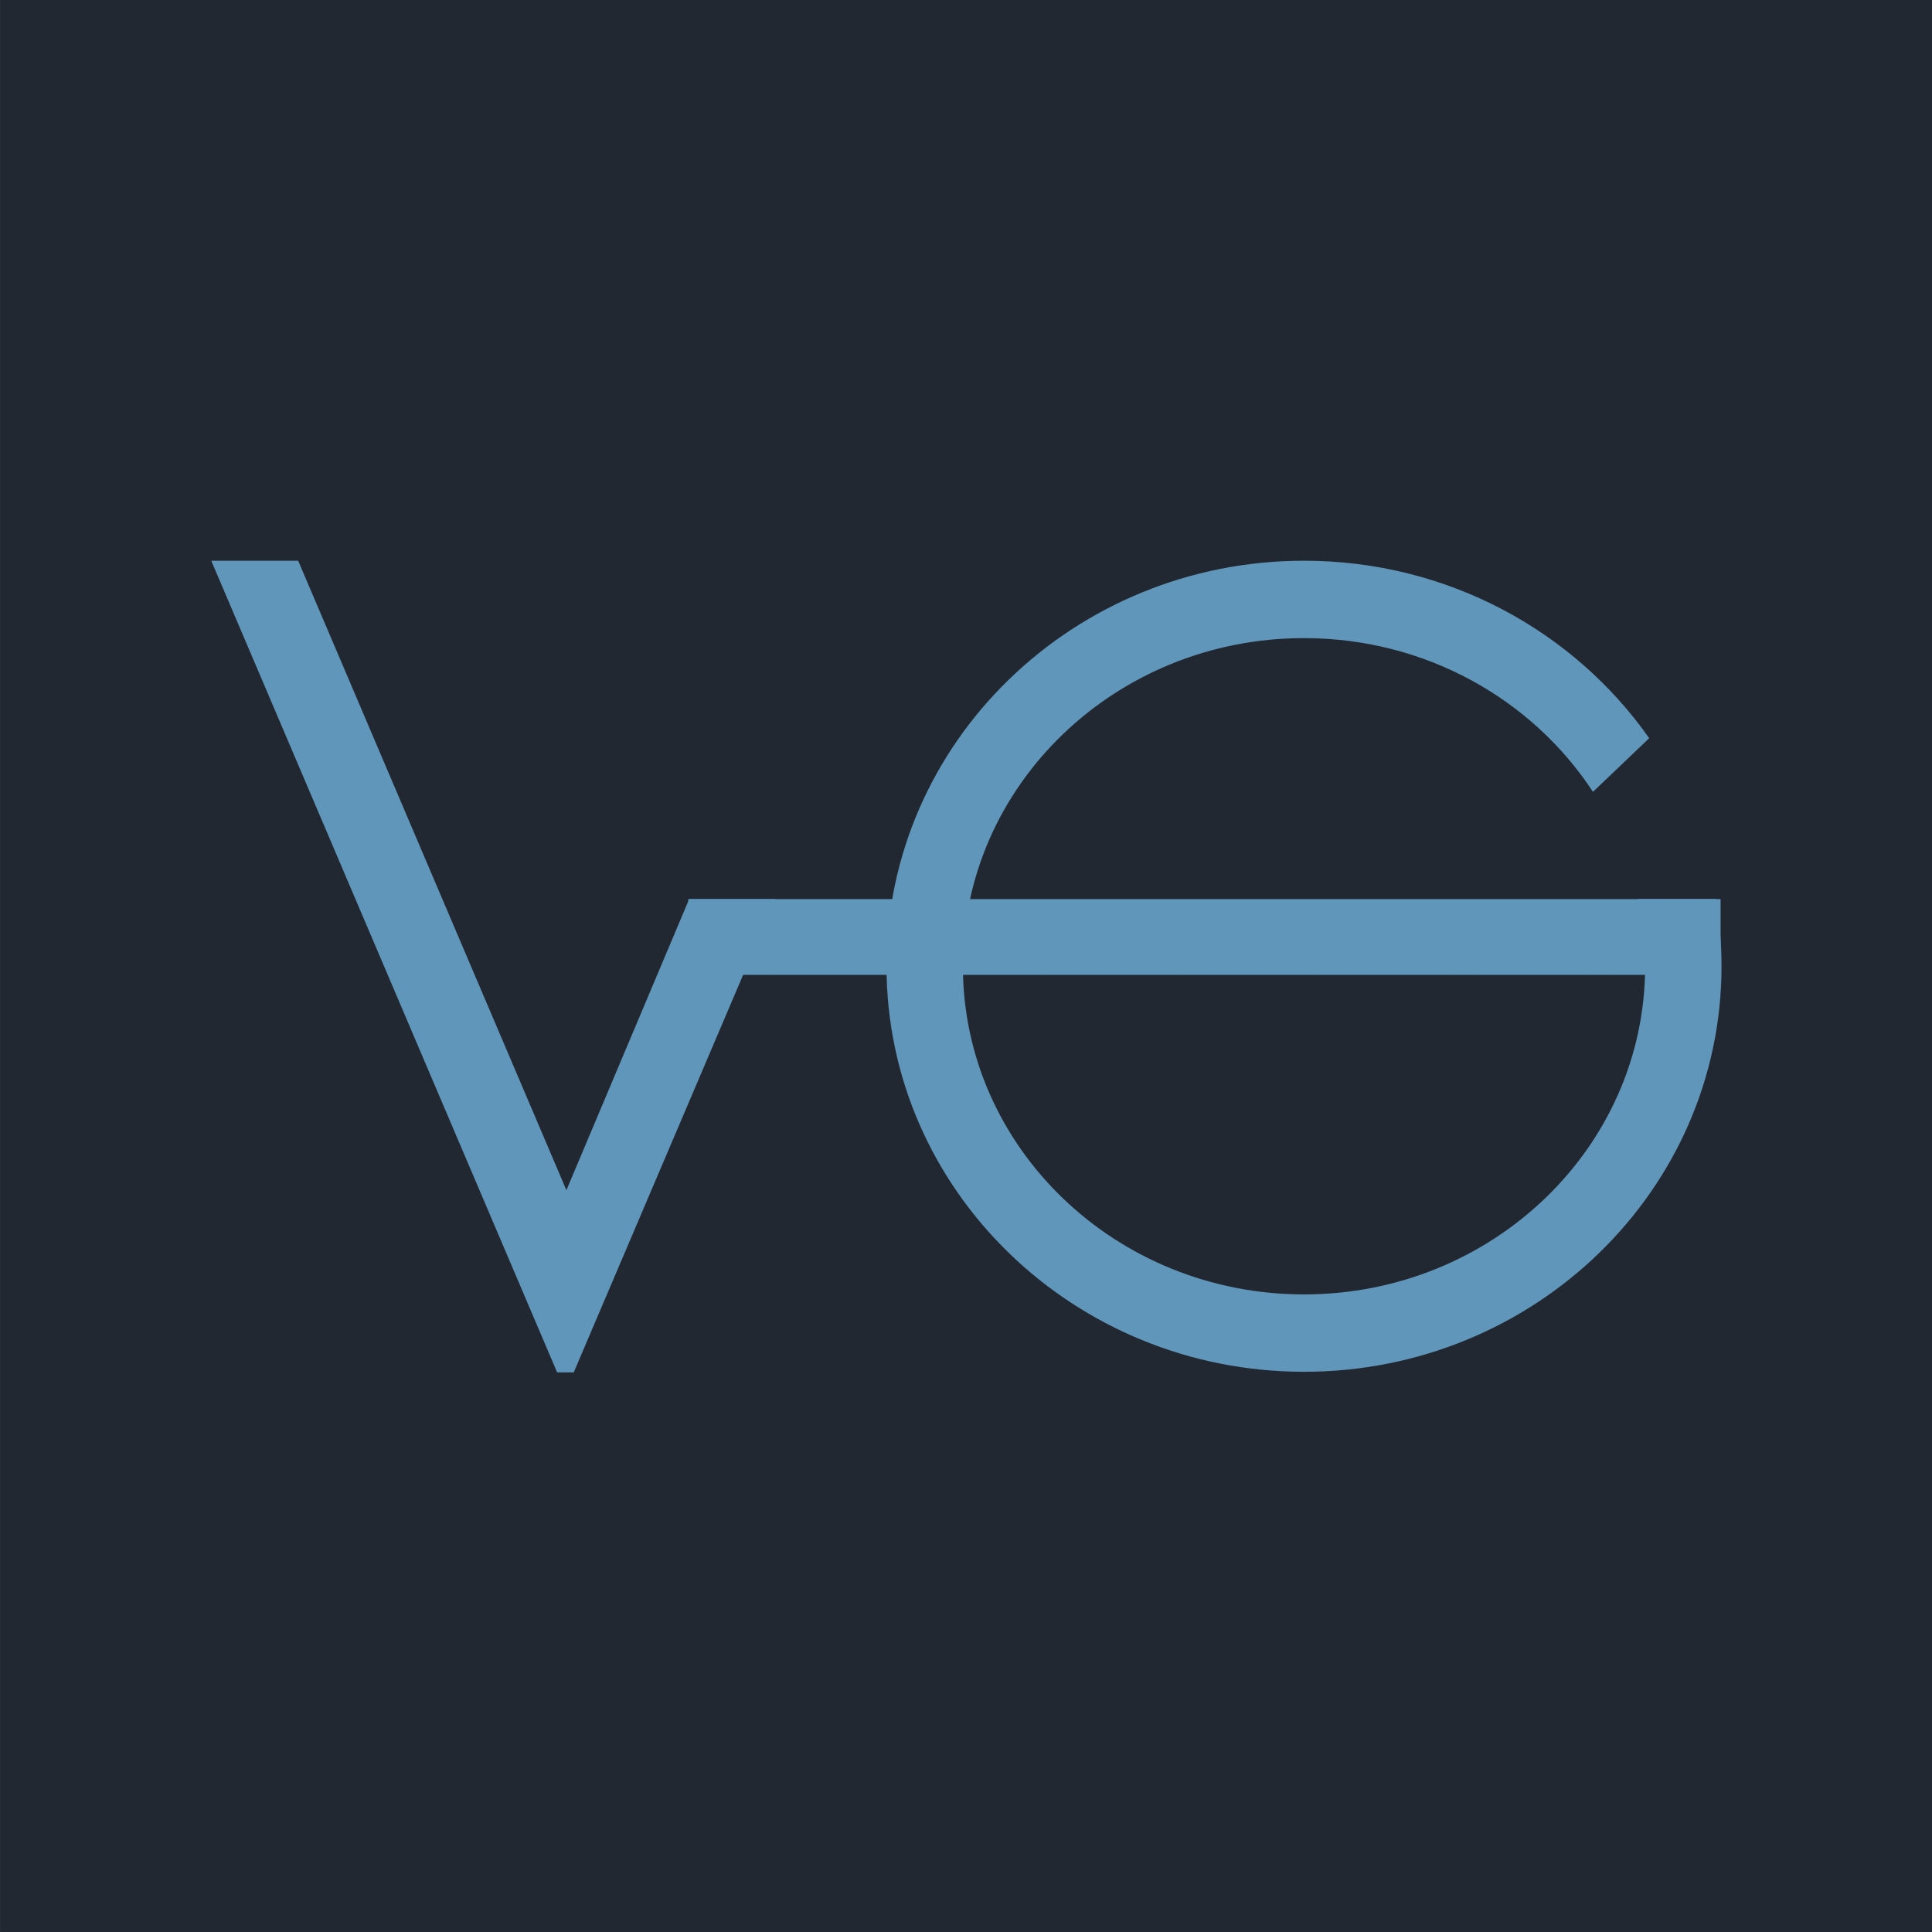
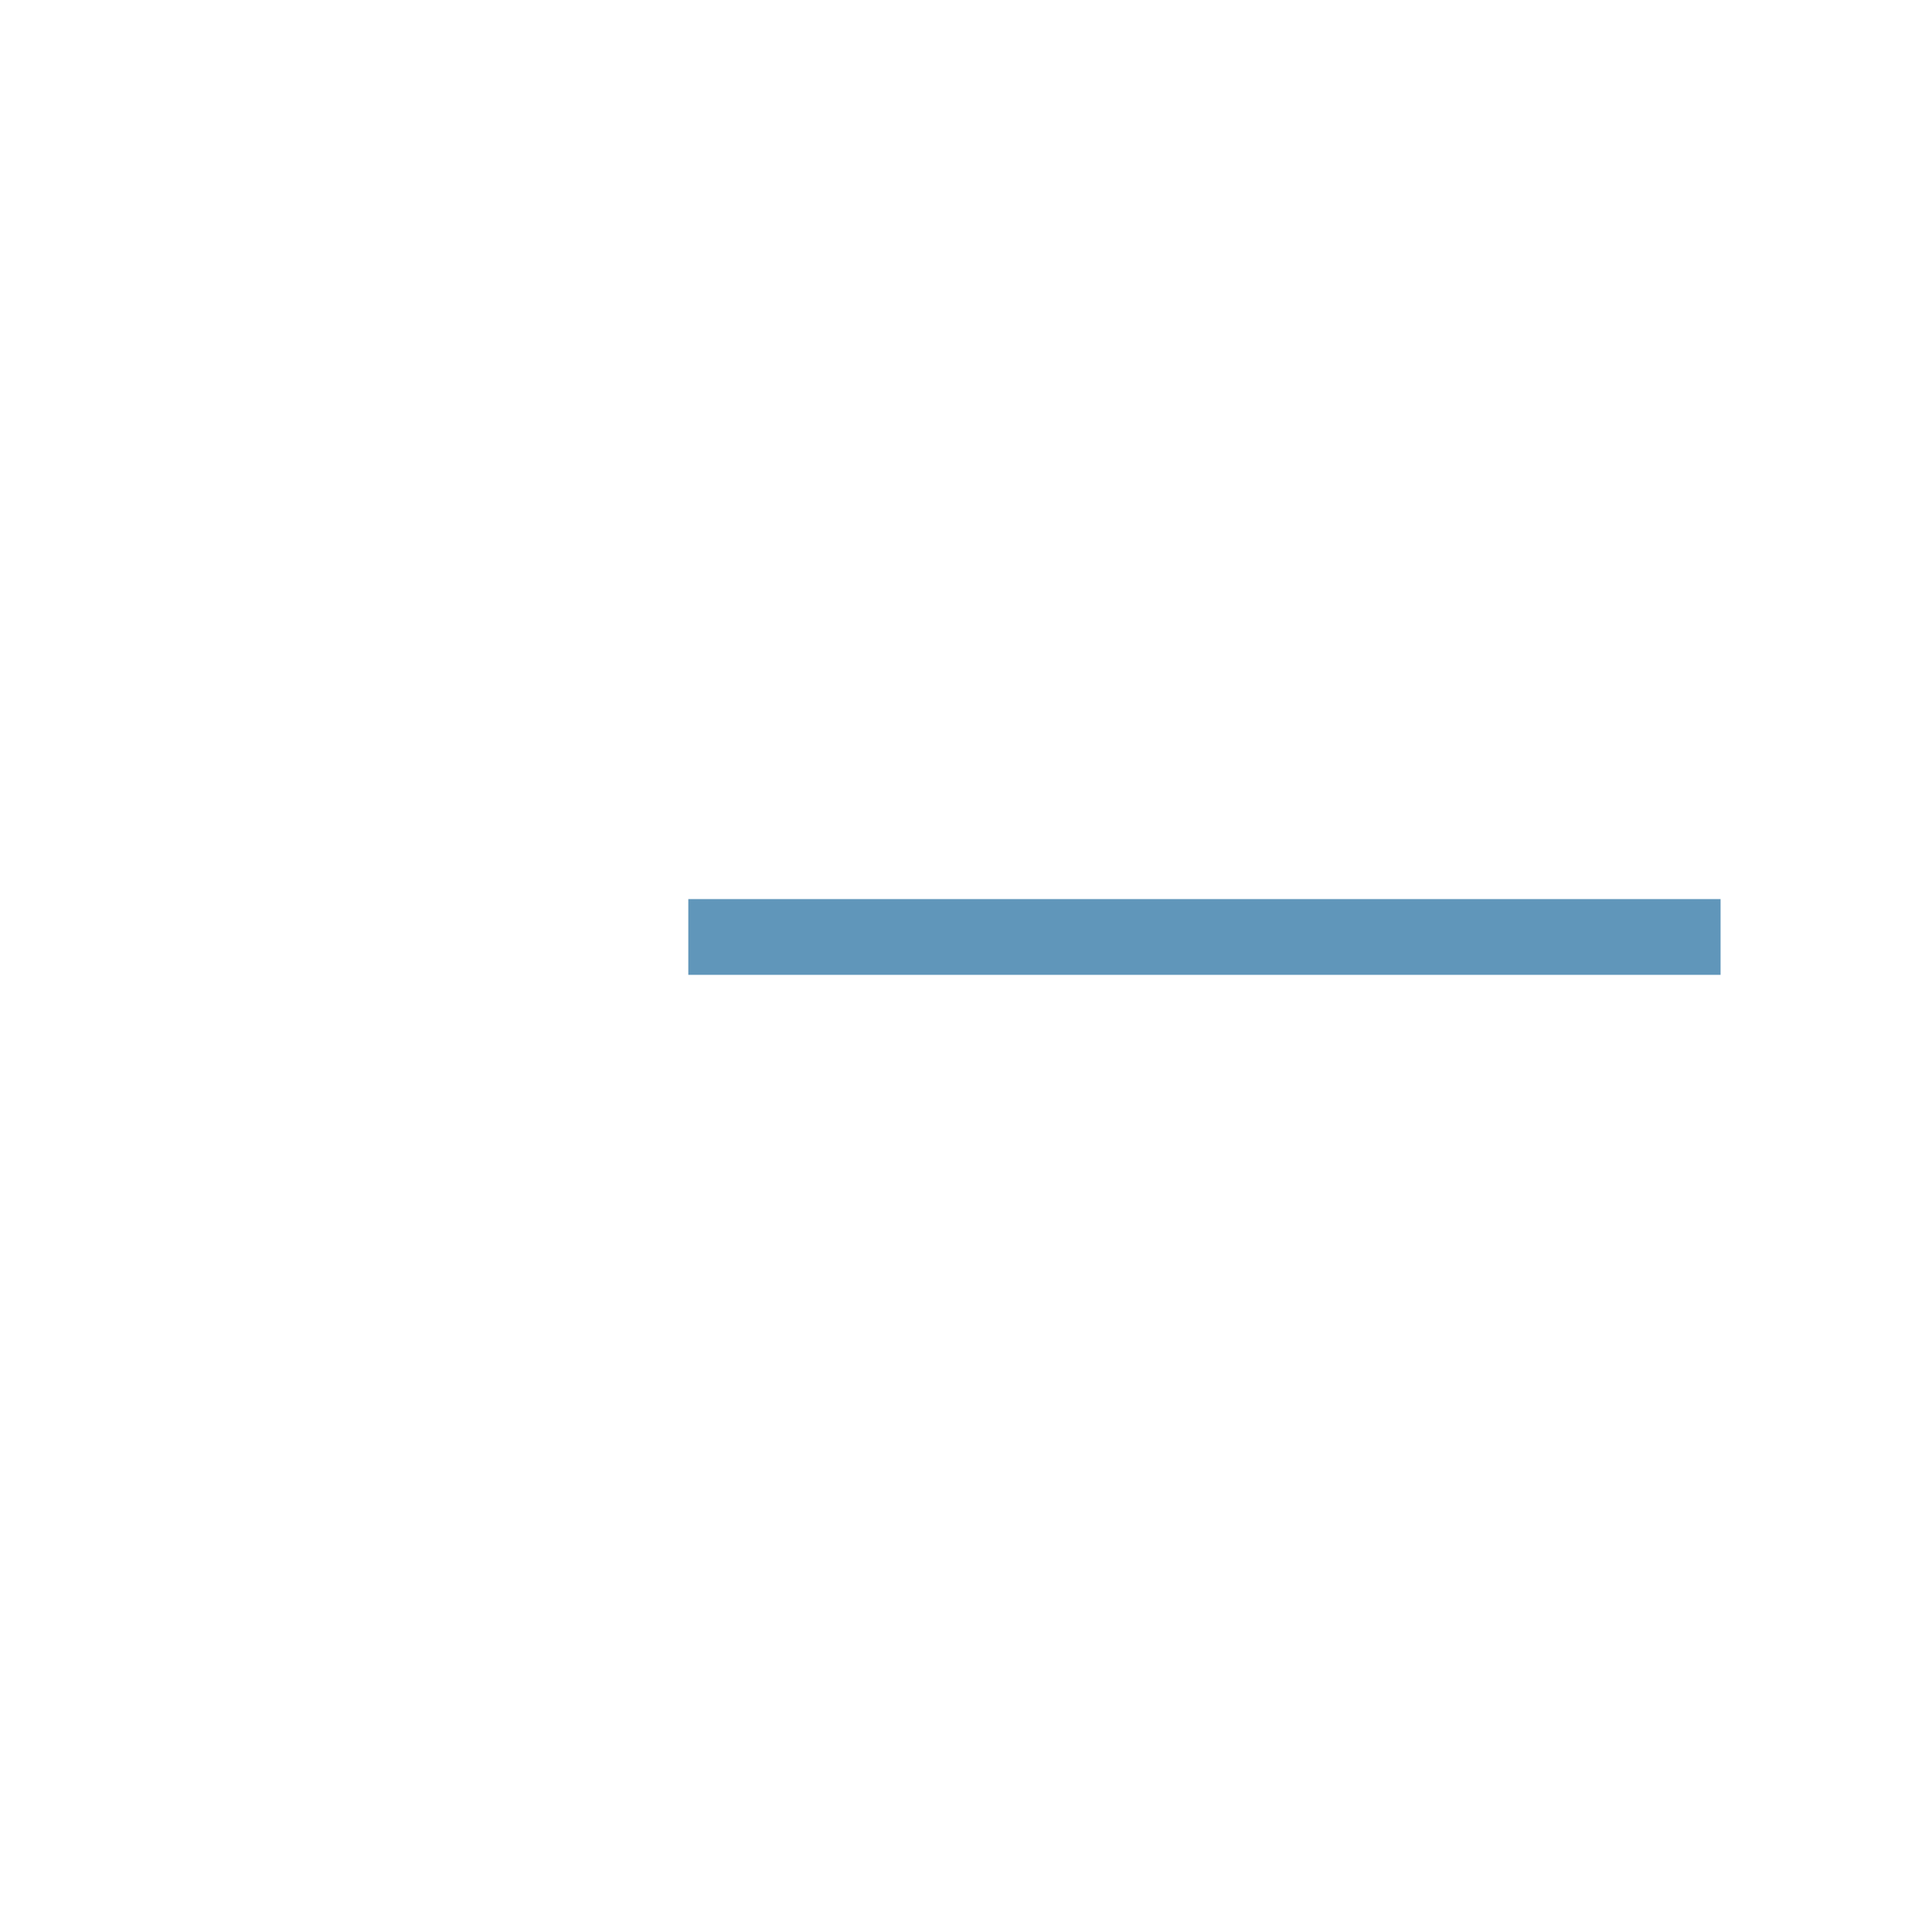
<svg xmlns="http://www.w3.org/2000/svg" width="100%" height="100%" viewBox="0 0 1080 1080" version="1.1" xml:space="preserve" style="fill-rule:evenodd;clip-rule:evenodd;stroke-linecap:round;stroke-linejoin:round;stroke-miterlimit:1.5;">
  <g transform="matrix(5.479,0,0,13.224,-1315.29,-1284.83)">
-     <rect x="240.078" y="97.158" width="197.132" height="81.669" style="fill:rgb(34,40,49);stroke:rgb(34,40,49);stroke-width:0.1px;" />
-   </g>
+     </g>
  <g transform="matrix(0.469,0,0,0.472,89.754,285.077)">
    <g transform="matrix(15.338,0,0,4.908,-27669.9,-2105.02)">
      <rect x="1845.02" y="522.795" width="80.218" height="18.279" style="fill:rgb(96,150,186);" />
    </g>
    <g transform="matrix(4.908,0,0,4.908,-7692.51,-2015.48)">
-       <path d="M1945.03,504.516C1945.94,509.799 1946.42,515.225 1946.42,520.757C1946.42,574.767 1900.99,618.615 1845.03,618.615C1789.08,618.615 1743.64,574.767 1743.64,520.757C1743.64,466.748 1789.08,422.9 1845.03,422.9C1879.86,422.9 1910.6,439.883 1928.86,465.729L1915.2,478.674C1900.54,456.393 1874.58,441.573 1845.03,441.573C1799.31,441.573 1762.19,477.054 1762.19,520.757C1762.19,564.461 1799.31,599.942 1845.03,599.942C1890.75,599.942 1927.87,564.461 1927.87,520.757C1927.87,515.191 1927.27,509.759 1926.12,504.516L1945.03,504.516Z" style="fill:rgb(96,150,186);" />
-     </g>
+       </g>
    <g transform="matrix(4.908,0,0,4.908,-7692.51,-2015.31)">
-       <path d="M1579.65,422.864L1600.76,422.864L1665.9,574.755L1695.71,504.516L1716.66,504.516L1667.68,618.725L1663.65,618.725L1579.65,422.864Z" style="fill:rgb(96,150,186);" />
-     </g>
+       </g>
  </g>
</svg>